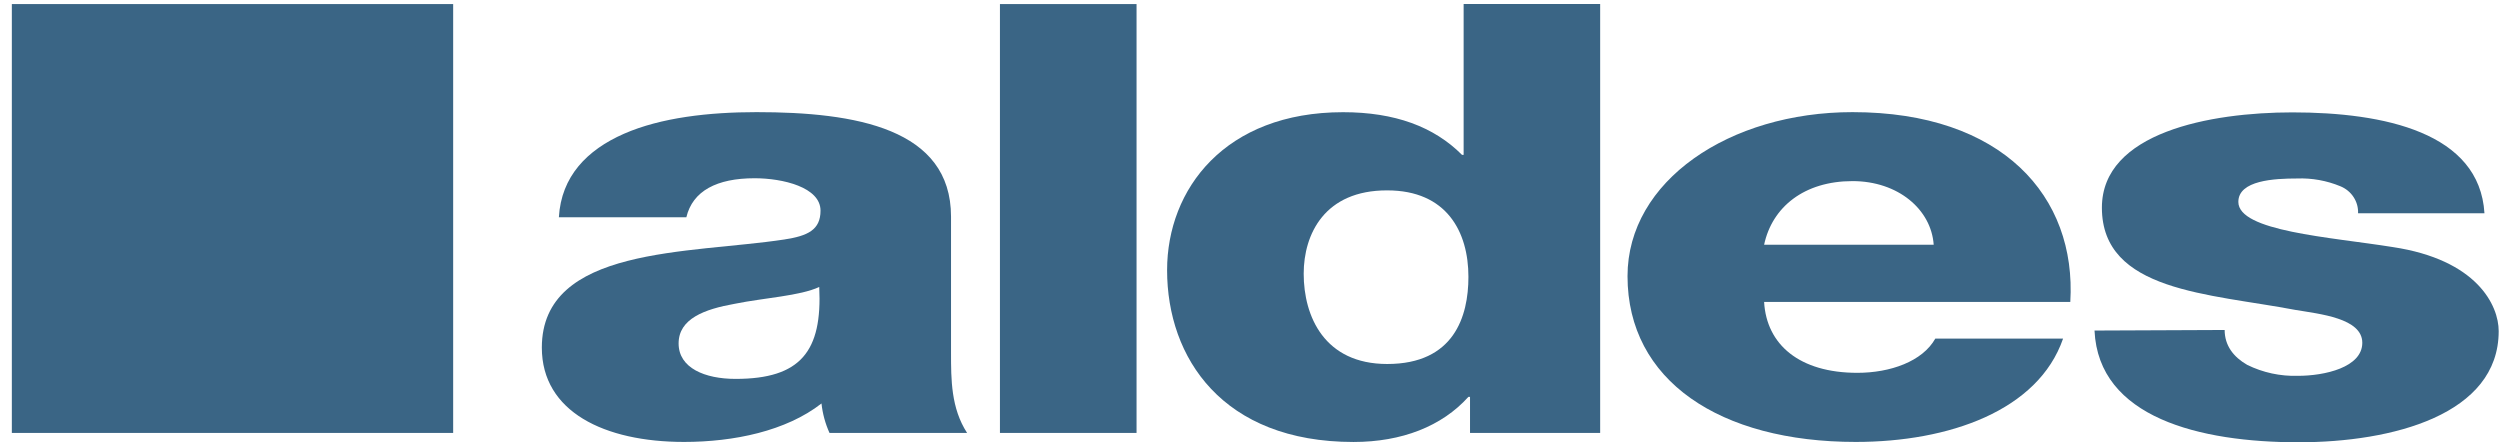
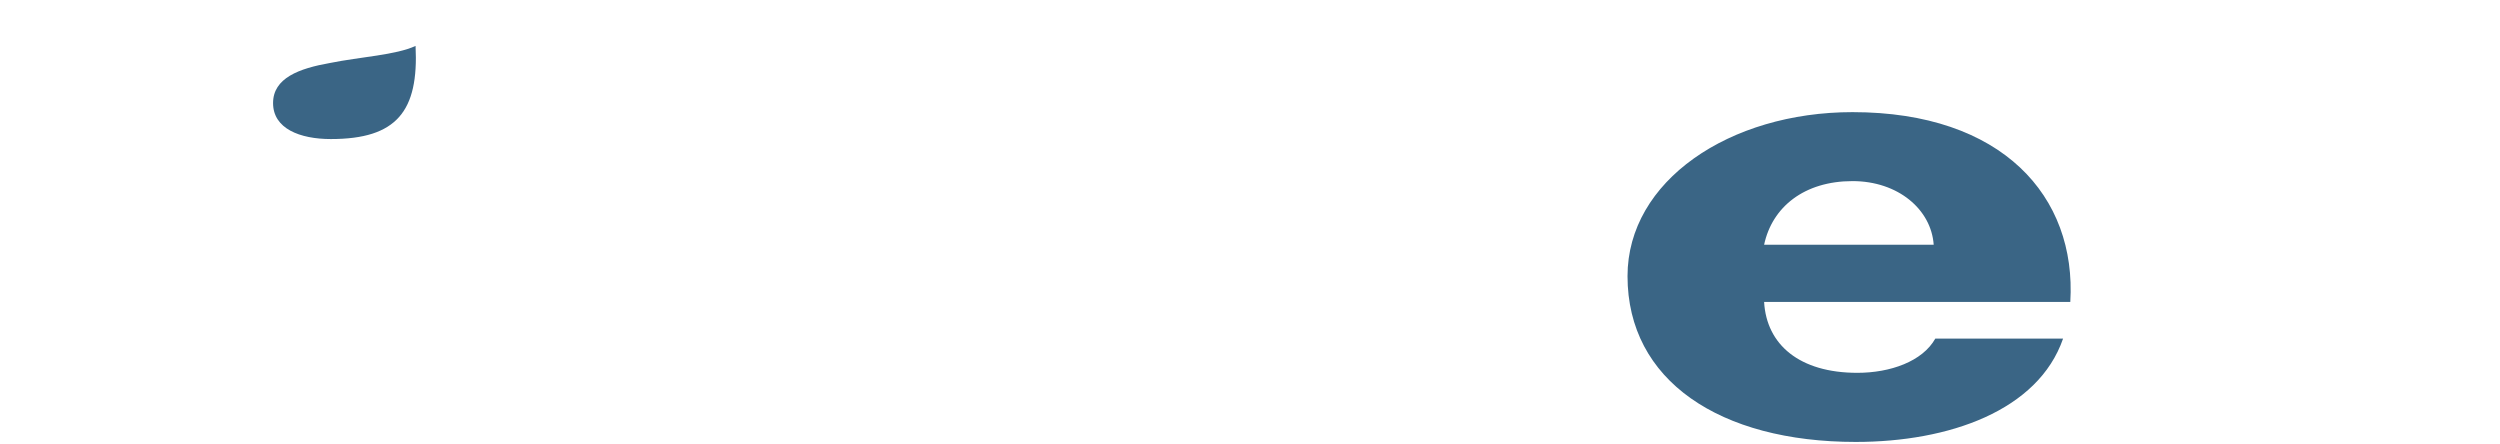
<svg xmlns="http://www.w3.org/2000/svg" width="124" height="22" viewBox="0 0 124 22" fill="none">
  <g clip-path="url(#clip0_2943_6586)">
-     <path d="M22.477 0.199H0.587V21.472H22.477V0.199Z" fill="#3A6585" />
-     <path fill-rule="evenodd" clip-rule="evenodd" d="M27.72 10.776C27.838 8.751 29.115 7.438 30.948 6.635C32.781 5.831 35.171 5.562 37.524 5.562C42.428 5.562 47.171 6.366 47.171 10.746V17.51C47.171 18.821 47.171 20.246 47.967 21.472H41.143C40.933 21.009 40.8 20.516 40.746 20.012C38.99 21.383 36.395 21.92 33.93 21.92C29.983 21.92 26.875 20.427 26.875 17.241C26.875 12.207 34.209 12.595 38.906 11.878C40.063 11.701 40.698 11.403 40.698 10.448C40.698 9.286 38.824 8.841 37.429 8.841C35.558 8.841 34.357 9.465 34.043 10.776H27.72ZM36.487 18.793C39.717 18.793 40.792 17.42 40.634 14.234C39.676 14.679 37.923 14.769 36.449 15.067C34.933 15.336 33.659 15.813 33.659 17.035C33.659 18.256 34.967 18.793 36.479 18.793H36.487Z" fill="#3A6585" />
-     <path fill-rule="evenodd" clip-rule="evenodd" d="M49.597 0.199H56.373V21.472H49.597V0.199Z" fill="#3A6585" />
-     <path fill-rule="evenodd" clip-rule="evenodd" d="M79.368 21.472H72.913V19.683H72.834C71.518 21.146 69.526 21.922 67.133 21.922C60.637 21.922 57.888 17.751 57.888 13.4C57.888 9.378 60.757 5.565 66.616 5.565C69.176 5.565 71.119 6.279 72.516 7.681H72.596V0.199H79.368V21.472ZM64.663 13.577C64.663 15.691 65.687 18.054 68.807 18.054C72.117 18.054 72.834 15.699 72.834 13.733C72.834 11.495 71.756 9.443 68.807 9.443C65.7 9.435 64.663 11.612 64.663 13.577Z" fill="#3A6585" />
    <path fill-rule="evenodd" clip-rule="evenodd" d="M87.5 14.977C87.62 17.094 89.253 18.492 92.123 18.492C93.758 18.492 95.353 17.928 95.99 16.796H102.328C101.092 20.37 96.666 21.92 92.043 21.92C85.306 21.92 80.725 18.88 80.725 13.697C80.725 8.97 85.785 5.562 91.885 5.562C99.308 5.562 103.004 9.734 102.687 14.977H87.5ZM95.911 12.139C95.791 10.398 94.155 8.983 91.885 8.983C89.494 8.983 87.899 10.264 87.5 12.139H95.911Z" fill="#3A6585" />
-     <path fill-rule="evenodd" clip-rule="evenodd" d="M110.343 16.367C110.343 17.141 110.783 17.708 111.459 18.096C112.239 18.481 113.106 18.668 113.98 18.641C115.296 18.641 117.17 18.225 117.17 17.002C117.17 15.778 115.048 15.574 113.852 15.372C109.586 14.559 104.254 14.469 104.254 10.3C104.254 6.569 109.629 5.574 113.701 5.574C118.245 5.574 122.988 6.569 123.229 10.579H116.96C116.972 10.295 116.894 10.014 116.737 9.775C116.581 9.535 116.352 9.348 116.082 9.238C115.403 8.957 114.669 8.825 113.932 8.853C112.813 8.853 111.022 8.942 111.022 10.014C111.022 11.475 115.565 11.755 118.672 12.253C122.857 12.88 123.935 15.143 123.935 16.424C123.935 20.566 118.672 21.937 114.009 21.937C109.107 21.937 104.085 20.715 103.888 16.395L110.343 16.367Z" fill="#3A6585" />
    <path fill-rule="evenodd" clip-rule="evenodd" d="M13.544 5.113C13.544 3.869 14.837 3.394 16.373 3.123C17.868 2.82 19.644 2.73 20.612 2.277C20.773 5.511 19.683 6.897 16.411 6.897C14.876 6.897 13.544 6.382 13.544 5.113Z" fill="#3A6585" />
  </g>
  <defs>
    <clipPath id="clip0_2943_6586">
      <rect width="123.348" height="21.721" fill="white" transform="translate(0.587 0.201)" />
    </clipPath>
  </defs>
</svg>